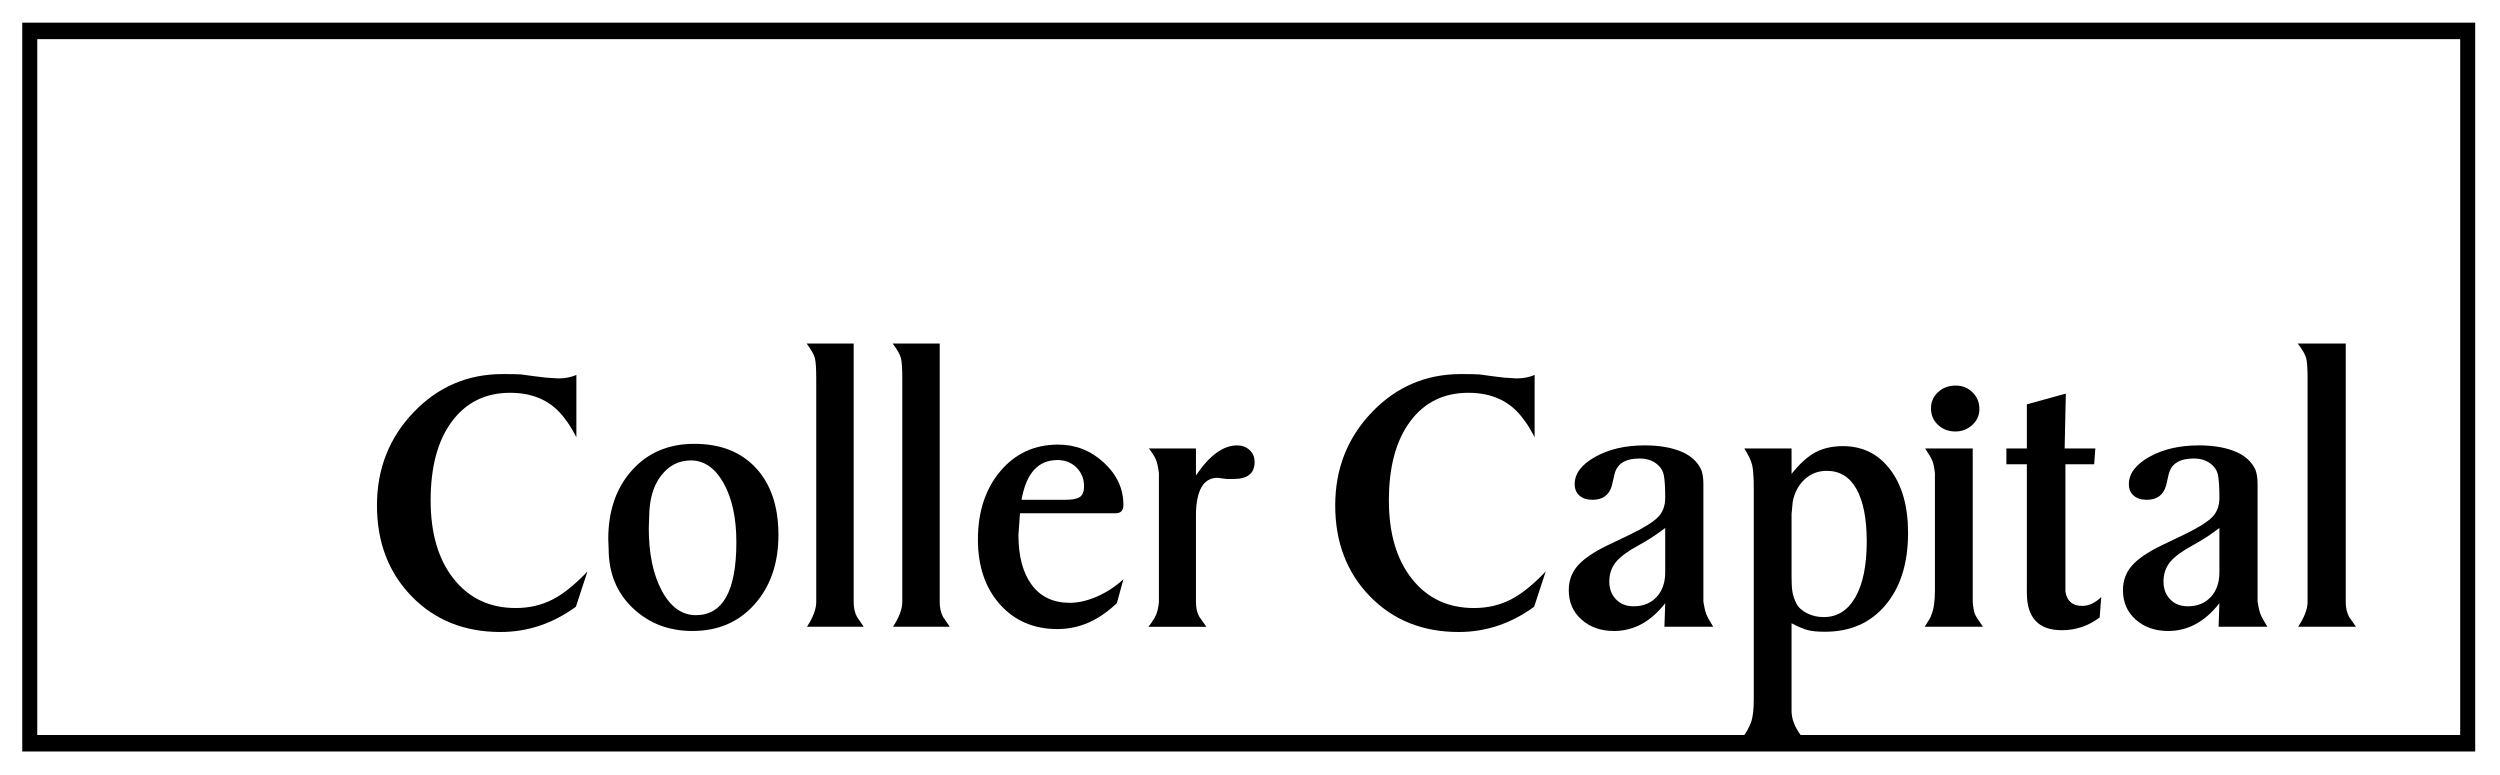
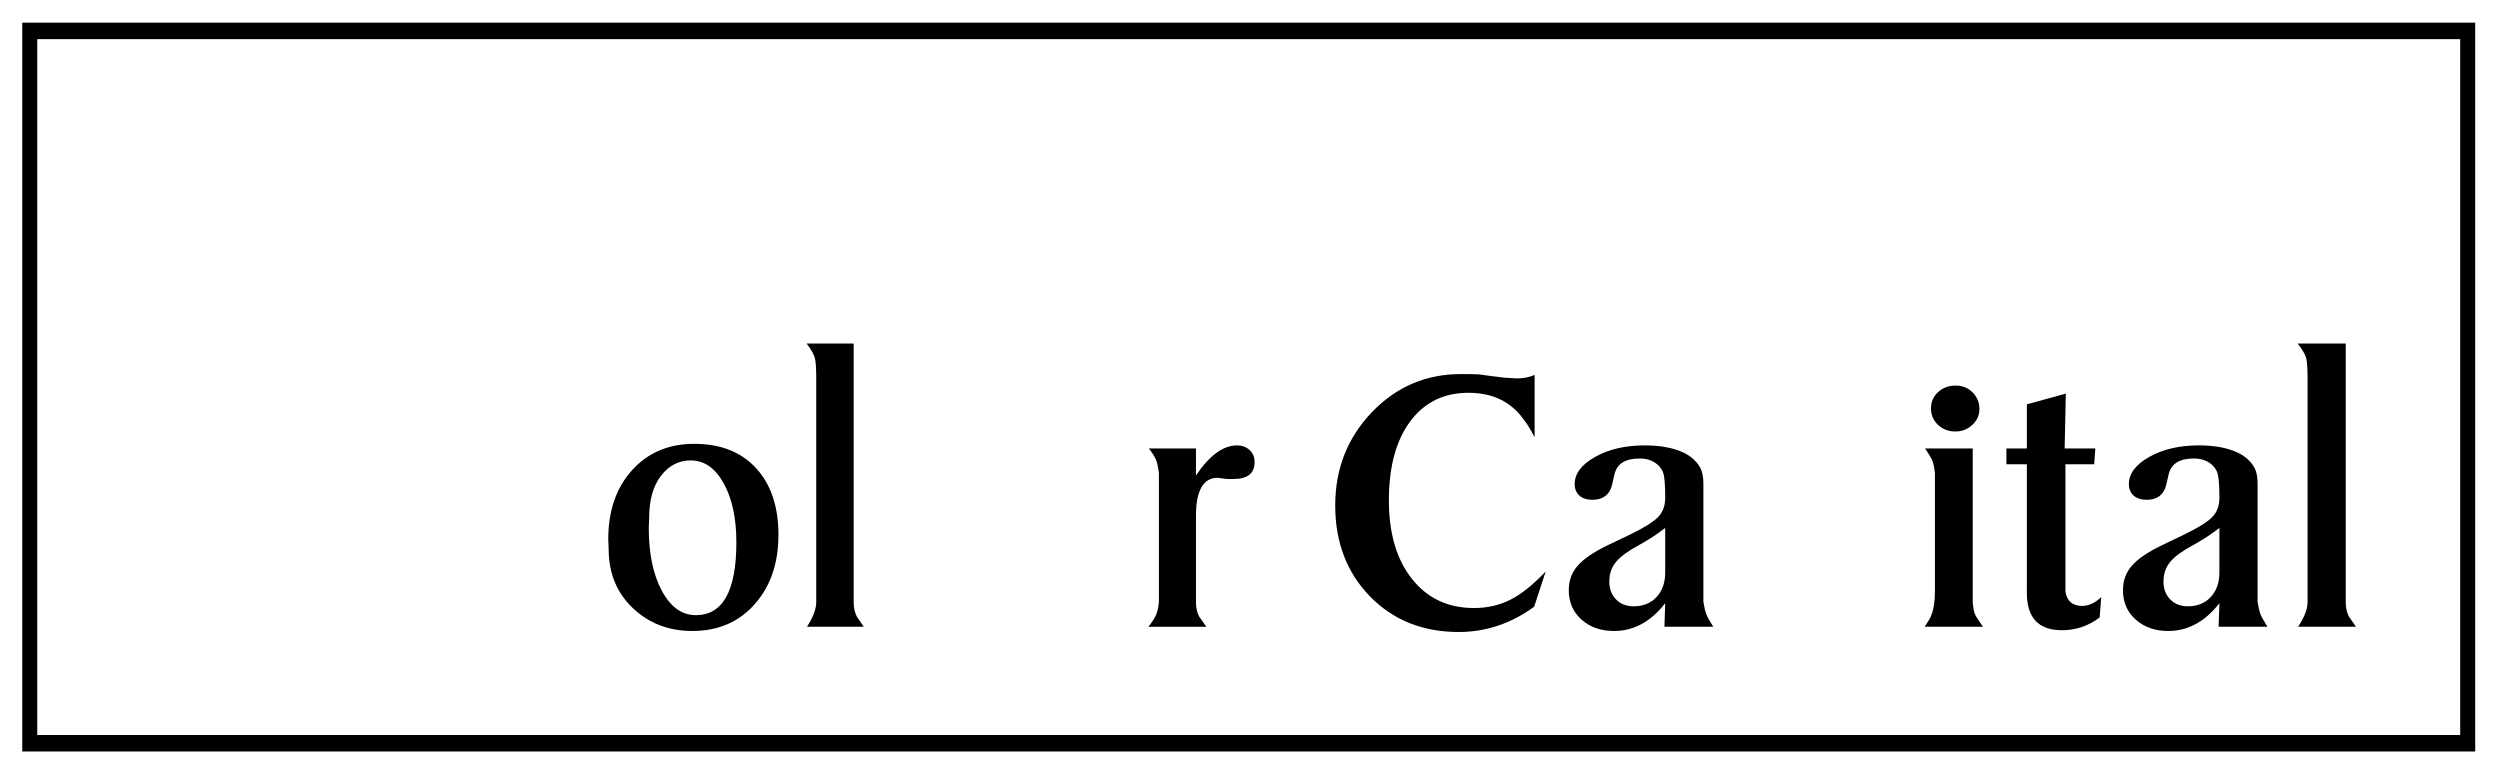
<svg xmlns="http://www.w3.org/2000/svg" version="1.1" id="Layer_2_copy" x="0px" y="0px" viewBox="0 0 3000 929.58" style="enable-background:new 0 0 3000 929.58;" xml:space="preserve">
  <g>
-     <path d="M691.65,449.91v74.76c-5.19-9.91-9.63-17.09-13.32-21.53c-15.18-21.19-37.2-31.79-66.07-31.79   c-29.61,0-52.93,11.46-69.95,34.37c-17.03,22.91-25.54,54.5-25.54,94.77c0,39.58,9.25,71,27.76,94.26   c18.5,23.26,43.3,34.88,74.39,34.88c15.91,0,30.44-3.31,43.58-9.93c13.13-6.62,27.29-17.95,42.47-33.98l-13.88,42.35   c-27.76,20.22-57.93,30.32-90.49,30.32c-43.3,0-78.83-14.26-106.59-42.8c-27.76-28.53-41.64-64.9-41.64-109.09   c0-43.84,14.62-81.07,43.86-111.69c29.23-30.62,64.95-45.94,107.15-45.94c11.1,0,18.5,0.16,22.21,0.47   c11.1,1.58,20.91,2.86,29.42,3.81l14.99,0.95C678.14,454.09,685.36,452.7,691.65,449.91z" />
-   </g>
+     </g>
  <g>
    <path d="M1841.54,449.91v74.76c-5.19-9.91-9.63-17.09-13.32-21.53c-15.18-21.19-37.2-31.79-66.06-31.79   c-29.62,0-52.93,11.46-69.95,34.37c-17.03,22.91-25.54,54.5-25.54,94.77c0,39.58,9.25,71,27.76,94.26   c18.5,23.26,43.3,34.88,74.39,34.88c15.91,0,30.44-3.31,43.58-9.93c13.13-6.62,27.29-17.95,42.47-33.98l-13.88,42.35   c-27.76,20.22-57.93,30.32-90.49,30.32c-43.3,0-78.83-14.26-106.59-42.8c-27.76-28.53-41.64-64.9-41.64-109.09   c0-43.84,14.62-81.07,43.86-111.69c29.23-30.62,64.96-45.94,107.15-45.94c11.1,0,18.5,0.16,22.21,0.47   c11.1,1.58,20.91,2.86,29.42,3.81l14.99,0.95C1828.02,454.09,1835.24,452.7,1841.54,449.91z" />
  </g>
  <g>
    <path d="M1998.25,723.85c-17.32,22.23-37.79,33.34-61.4,33.34c-15.75,0-28.74-4.54-38.97-13.63   c-10.24-9.09-15.35-20.87-15.35-35.34c0-11.4,3.56-21.18,10.67-29.34c7.11-8.16,18.89-16.24,35.33-24.25l27.99-13.4   c16.44-8,27.51-14.93,33.2-20.79c5.69-5.85,8.54-13.56,8.54-23.11c0-12.31-0.55-21.32-1.66-27.02c-1.11-5.7-4.27-10.48-9.49-14.33   c-5.22-3.85-11.78-5.77-19.68-5.77c-16.77,0-26.73,6.12-29.89,18.35l-3.32,14.22c-3.17,11.32-10.92,16.97-23.24,16.97   c-6.64,0-11.87-1.69-15.66-5.06c-3.79-3.37-5.69-7.97-5.69-13.8c0-12.56,8.18-23.44,24.56-32.64c16.37-9.2,36.21-13.8,59.51-13.8   c18.26,0,33.54,2.78,45.82,8.32c10.07,4.62,17.31,11.4,21.73,20.33c1.89,4.62,2.83,10.48,2.83,17.55v21.72v100.28v19.41   c1.03,6.47,2.14,11.32,3.34,14.56s4.02,8.39,8.47,15.48h-58.57L1998.25,723.85z M1998.25,686.81v-53.25   c-6.93,5.25-12.75,9.34-17.48,12.27c-4.72,2.94-9.29,5.64-13.7,8.1c-13.23,7.1-22.52,13.89-27.87,20.38   c-5.36,6.48-8.03,14.36-8.03,23.62c0,8.65,2.67,15.75,8.03,21.3c5.35,5.56,12.44,8.33,21.26,8.33c11.34,0,20.46-3.7,27.39-11.11   C1994.78,709.03,1998.25,699.16,1998.25,686.81z" />
-     <path d="M2092.72,882.68c3.14-4.33,5.9-9.42,8.27-15.28c2.36-5.87,3.54-15.28,3.54-28.25v-5.09V587.32   c0-13.91-0.63-23.57-1.89-28.99c-1.26-5.41-4.41-12.13-9.45-20.18h56.68v30.56c9.79-12.34,19.35-20.99,28.67-25.93   c9.32-4.93,20.3-7.41,32.94-7.41c23.69,0,42.65,9.42,56.87,28.25c14.21,18.83,21.33,44.15,21.33,75.94   c0,36.12-8.97,64.91-26.92,86.36c-17.95,21.46-42.2,32.18-72.74,32.18c-8.5,0-15.28-0.62-20.31-1.85   c-5.04-1.24-11.65-4.02-19.84-8.34v86.13v5.09v13.89c0,9.57,3.78,19.45,11.34,29.64H2092.72z M2149.87,616.88v37.97v9.26   c0,11.42,0,21,0,28.71c0,7.72,0.39,13.74,1.17,18.06c0.78,4.33,2.35,8.8,4.69,13.43c2.35,4.63,6.58,8.49,12.69,11.58   c6.11,3.09,12.77,4.63,19.98,4.63c16.28,0,28.97-7.94,38.05-23.85c9.08-15.9,13.63-38.2,13.63-66.91   c0-27.16-4.07-48.08-12.22-62.75c-8.15-14.66-20.04-22-35.71-22c-10.34,0-19.19,3.4-26.55,10.19   c-7.37,6.79-12.14,15.74-14.33,26.86L2149.87,616.88z" />
    <path d="M2309.63,752.1c2.52-4.01,4.41-7.02,5.67-9.03c1.25-2,2.04-3.78,2.36-5.33c2.83-6.48,4.25-16.21,4.25-29.17v-5.56V587.24   v-5.56V567.8c-0.69-6.48-1.71-11.42-3.08-14.82c-1.37-3.39-4.28-8.33-8.72-14.82h57.15v164.85v5.56v1.85v12.04   c0.65,7.11,1.55,11.97,2.7,14.59c1.14,2.63,4.34,7.64,9.58,15.05H2309.63z M2317.18,490c0-7.71,2.83-14.2,8.5-19.45   c5.67-5.25,12.75-7.87,21.26-7.87c7.87,0,14.56,2.71,20.07,8.1c5.51,5.41,8.27,12.12,8.27,20.14c0,7.41-2.83,13.74-8.5,18.99   c-5.67,5.25-12.44,7.87-20.31,7.87c-8.19,0-15.12-2.62-20.78-7.87C2320.02,504.67,2317.18,498.03,2317.18,490z" />
    <path d="M2407.68,557.15v-18.99h24.56v-52.97l46.76-12.9l-1.42,65.87h36.84l-1.4,18.99h-34.5v131.05c0,10.81,0,18.06,0,21.76   c1.9,11.42,8.59,17.13,20.06,17.13c7.96,0,15.6-3.54,22.92-10.65l-1.89,24.54c-13.54,10.19-28.66,15.28-45.34,15.28   c-28.03,0-42.04-14.97-42.04-44.92V691.9V557.15H2407.68z" />
    <path d="M2663.28,723.85c-17.32,22.23-37.79,33.34-61.4,33.34c-15.75,0-28.74-4.54-38.97-13.63   c-10.24-9.09-15.35-20.87-15.35-35.34c0-11.4,3.56-21.18,10.67-29.34c7.11-8.16,18.89-16.24,35.33-24.25l27.99-13.4   c16.44-8,27.51-14.93,33.2-20.79c5.69-5.85,8.54-13.56,8.54-23.11c0-12.31-0.55-21.32-1.66-27.02c-1.11-5.7-4.27-10.48-9.49-14.33   c-5.22-3.85-11.78-5.77-19.68-5.77c-16.77,0-26.73,6.12-29.89,18.35l-3.32,14.22c-3.17,11.32-10.92,16.97-23.24,16.97   c-6.64,0-11.87-1.69-15.66-5.06c-3.79-3.37-5.69-7.97-5.69-13.8c0-12.56,8.18-23.44,24.56-32.64c16.37-9.2,36.21-13.8,59.51-13.8   c18.26,0,33.54,2.78,45.82,8.32c10.07,4.62,17.31,11.4,21.73,20.33c1.89,4.62,2.83,10.48,2.83,17.55v21.72v100.28v19.41   c1.03,6.47,2.14,11.32,3.33,14.56c1.2,3.23,4.02,8.39,8.47,15.48h-58.57L2663.28,723.85z M2663.28,686.81v-53.25   c-6.93,5.25-12.75,9.34-17.48,12.27c-4.72,2.94-9.29,5.64-13.7,8.1c-13.22,7.1-22.52,13.89-27.87,20.38   c-5.36,6.48-8.03,14.36-8.03,23.62c0,8.65,2.67,15.75,8.03,21.3c5.35,5.56,12.44,8.33,21.25,8.33c11.34,0,20.47-3.7,27.4-11.11   C2659.81,709.03,2663.28,699.16,2663.28,686.81z" />
    <path d="M2757.27,412.2h57.62v290.81v5.56v13.89c0,6.79,1.31,12.66,3.93,17.6c0.32,0.62,3.11,4.63,8.35,12.04h-69.43   c7.56-11.42,11.34-21.3,11.34-29.64v-13.89v-5.56V459.44v-5.09c0-12.04-0.55-20.22-1.65-24.54   C2766.32,425.48,2762.94,419.61,2757.27,412.2z" />
  </g>
  <g>
    <path d="M730.37,658.56l-0.46-11.58c0-33.96,9.49-61.51,28.48-82.66c18.99-21.14,43.91-31.72,74.79-31.72   c31.49,0,56.18,9.72,74.09,29.17c17.9,19.45,26.86,46.16,26.86,80.11c0,33.96-9.49,61.67-28.48,83.12   c-18.99,21.46-43.92,32.18-74.79,32.18c-28.41,0-52.25-9.18-71.54-27.55C740.01,711.28,730.37,687.58,730.37,658.56z M829,552.51   c-14.51,0-26.47,6.18-35.89,18.52c-9.42,12.35-14.12,29.17-14.12,50.48l-0.46,12.04c0,30.87,5.25,56.03,15.74,75.48   c10.49,19.45,24.08,29.17,40.75,29.17c32.42,0,48.62-29.17,48.62-87.52c0-29.01-5.09-52.63-15.28-70.85   C858.18,561.62,845.05,552.51,829,552.51z" />
    <path d="M967.92,412.2h56.49v290.81v5.56v13.89c0,6.79,1.28,12.66,3.85,17.6c0.32,0.62,3.05,4.63,8.19,12.04h-68.07   c7.41-11.42,11.11-21.3,11.11-29.64v-13.89v-5.56V459.44v-5.09c0-12.04-0.54-20.22-1.62-24.54   C976.79,425.48,973.48,419.61,967.92,412.2z" />
-     <path d="M1071.18,412.2h56.49v290.81v5.56v13.89c0,6.79,1.28,12.66,3.85,17.6c0.32,0.62,3.05,4.63,8.19,12.04h-68.07   c7.41-11.42,11.11-21.3,11.11-29.64v-13.89v-5.56V459.44v-5.09c0-12.04-0.54-20.22-1.62-24.54   C1080.05,425.48,1076.74,419.61,1071.18,412.2z" />
-     <path d="M1340.22,723.85c-11.11,10.5-22.54,18.29-34.27,23.38c-11.74,5.09-24.08,7.64-37.05,7.64c-28.41,0-51.4-9.88-69-29.64   c-17.6-19.75-26.4-45.68-26.4-77.8c0-33.34,8.95-60.66,26.86-81.96c17.9-21.3,41.05-31.95,69.46-31.95   c20.99,0,39.28,7.22,54.87,21.66c15.59,14.44,23.39,31.28,23.39,50.53c0,3.42-0.77,5.98-2.32,7.68c-1.55,1.71-4.02,2.56-7.41,2.56   h-13.43h-100.95l-1.85,25.93c0,25.63,5.33,45.61,15.98,59.97c10.65,14.36,25.85,21.53,45.61,21.53c10.19,0,20.99-2.47,32.42-7.41   c11.42-4.94,22.07-11.88,31.95-20.84L1340.22,723.85z M1268.91,552.05c-23.15,0-37.51,15.9-43.07,47.7h52.79   c8.33,0,14.12-1.16,17.36-3.47c3.24-2.32,4.86-6.56,4.86-12.74c0-8.95-3.01-16.44-9.03-22.46   C1285.81,555.06,1278.17,552.05,1268.91,552.05z" />
    <path d="M1378.19,752.1c4.49-5.86,7.52-10.65,9.13-14.36c1.61-3.7,2.73-8.8,3.37-15.28v-13.89v-5.56V587.24v-4.63V567.8   c-0.97-7.71-2.25-13.35-3.86-16.9c-1.61-3.54-4.33-7.79-8.18-12.73h56.49v32.42c16.16-24.08,32.62-36.12,49.41-36.12   c5.9,0,10.88,1.85,14.91,5.56c4.04,3.71,6.06,8.49,6.06,14.36c0,13.59-8.34,20.38-25.01,20.38h-8.33l-11.11-1.39   c-8.65,0-15.13,3.86-19.45,11.58c-4.33,7.72-6.48,18.99-6.48,33.8v84.28v19.45c0,7.11,1.33,12.97,4,17.6   c0.33,0.62,3.16,4.63,8.5,12.04H1378.19z" />
  </g>
  <path d="M26.71,27.19v874.59h2943.53V27.19H26.71z M2952.24,881.99H44.71V46.98h2907.53V881.99z" />
</svg>